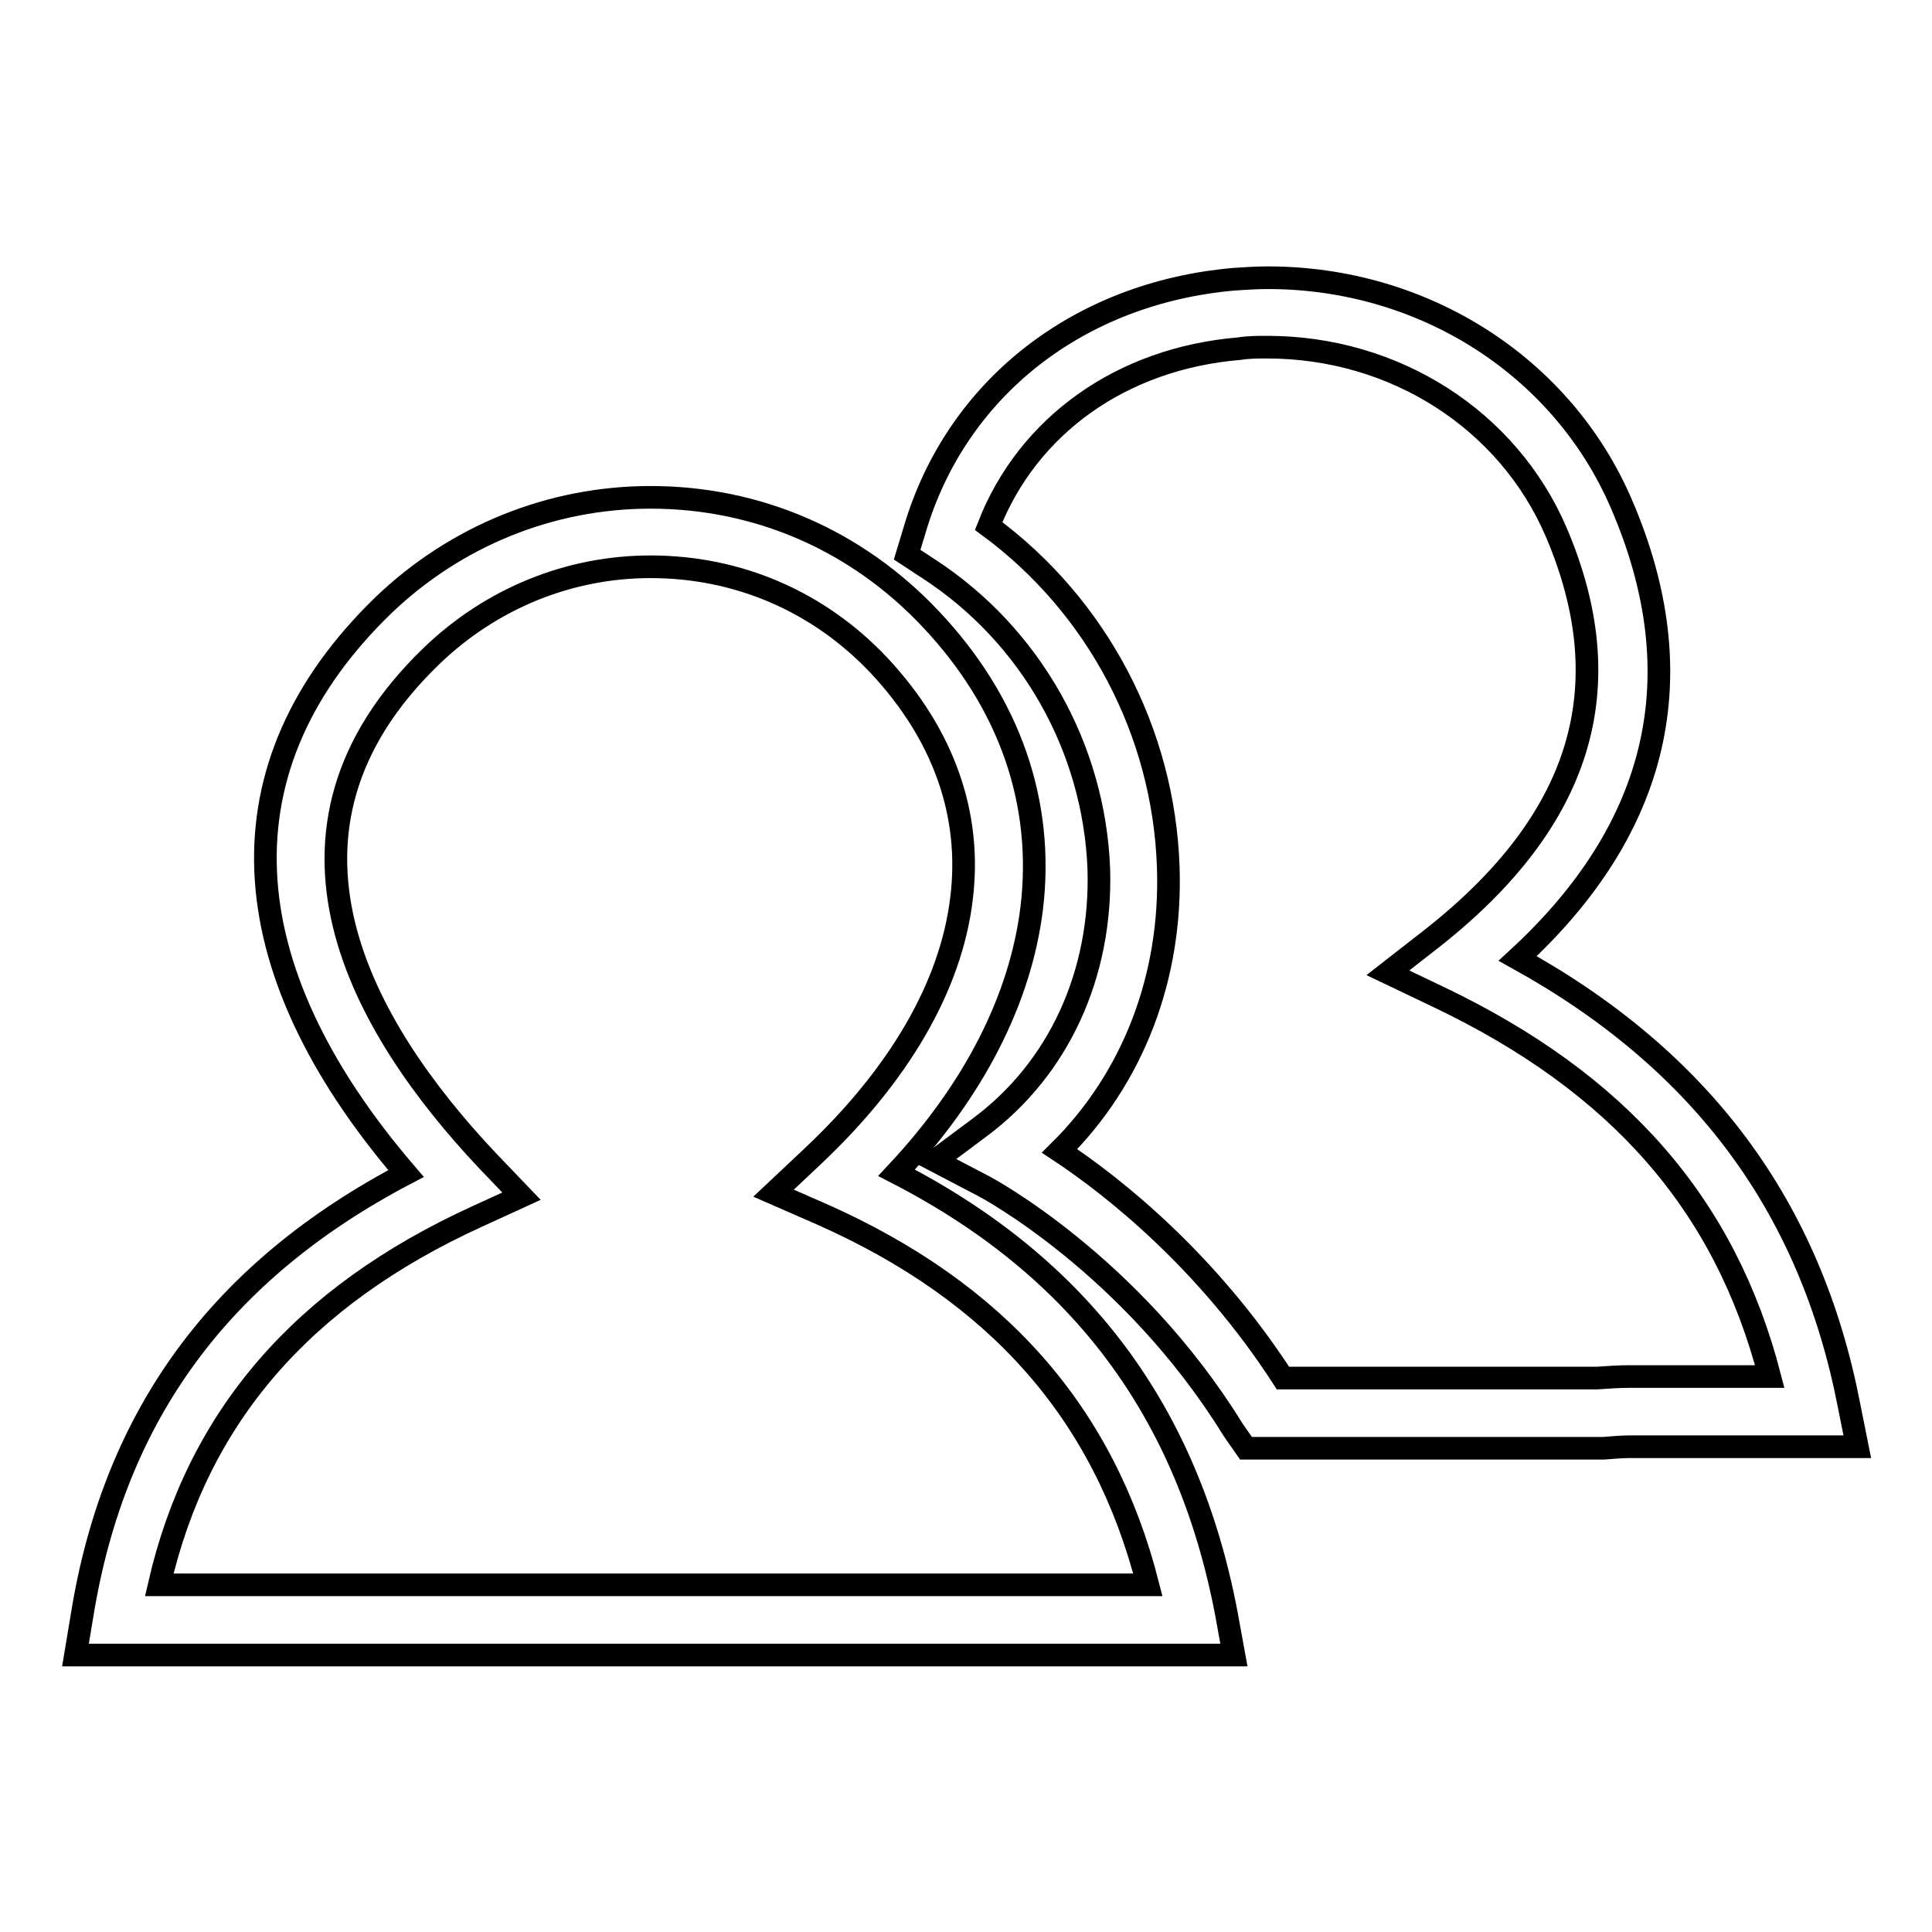
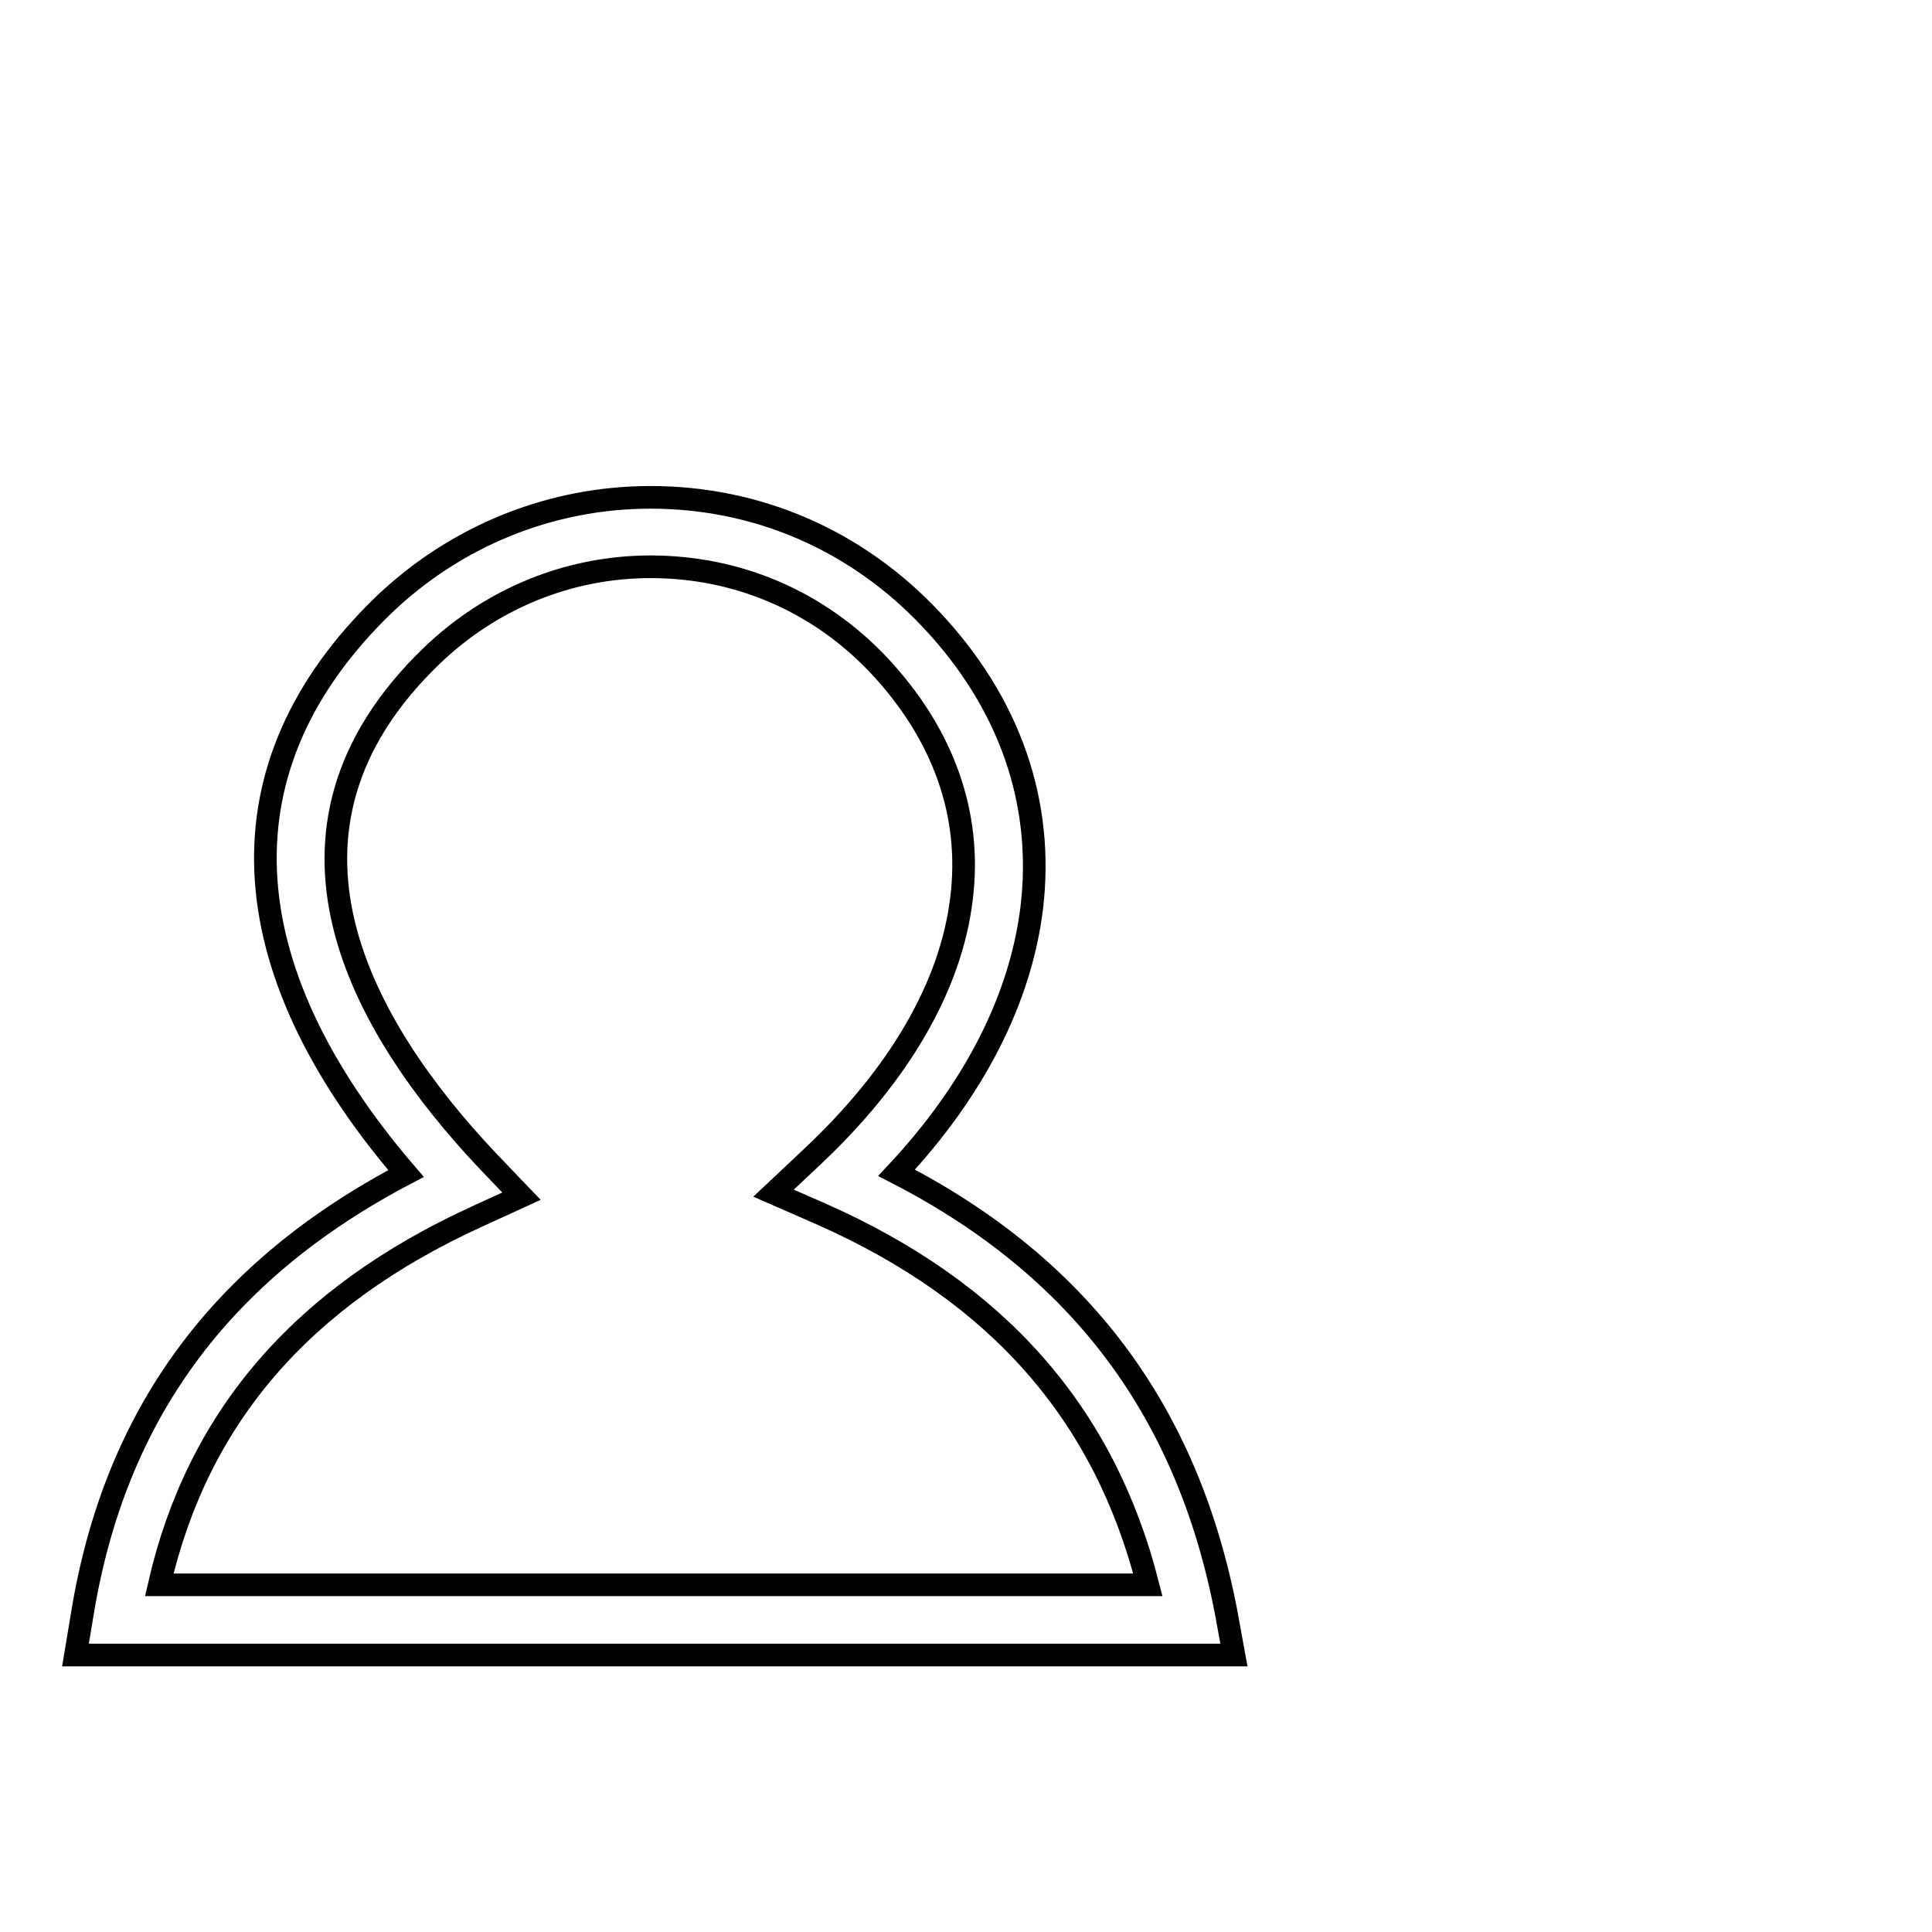
<svg xmlns="http://www.w3.org/2000/svg" version="1.1" x="0px" y="0px" viewBox="0 0 256 256" enable-background="new 0 0 256 256" xml:space="preserve">
  <g>
    <g>
      <path stroke-width="3" fill-opacity="0" stroke="#000000" d="M163.5,219.3H10l0.9-5.4c4.3-26.4,18.3-45.5,42.9-58.4c-23.7-27.6-24.9-54.1-3-75.3C60.4,71,73,65.9,86.2,65.9c14.2,0,27.3,5.7,37.1,16.1c10.5,11.1,15.1,24.4,13.4,38.4c-1.5,12-7.6,24-17.9,35c24.3,12.5,38.6,31.6,43.7,58.4L163.5,219.3z M21.1,210h131c-5.8-22.8-20-38.8-43.2-49.1l-6.4-2.8l5.1-4.8c11.5-10.8,18.4-22.6,19.8-34.2c1.4-11.2-2.4-21.8-10.9-30.9c-8-8.5-18.7-13.1-30.3-13.1c-10.8,0-21.1,4.2-29,11.8c-24.2,23.3-9.3,49.2,7.4,66.9l4.5,4.7l-5.9,2.7C40,171.8,26.2,187.8,21.1,210z" />
-       <path stroke-width="3" fill-opacity="0" stroke="#000000" d="M212.2,191.9h-47.1l-1.4-2c-0.1-0.2-0.3-0.4-0.4-0.6c-13.5-21.8-32.7-32-32.9-32.1l-6.5-3.4l5.9-4.4c10.5-7.8,16.2-20.3,15.8-34.2c-0.6-16.1-9-31-22.5-39.8l-2.9-1.9l1-3.3c5.5-18.7,21.7-31.4,42.3-33.2c1.5-0.1,3-0.2,4.5-0.2c20.7,0,39.1,11.8,46.9,30.1c9.7,22.6,5,42.8-13.8,60.1c24.4,13.5,38.8,32.9,43.9,59.2l1.1,5.5h-30.2c-1,0-2.1,0.1-3.4,0.2L212.2,191.9z M170,182.6h41.6c1.5-0.1,2.9-0.2,4.1-0.2h7.9h10.9c-5.9-22.8-20-38.9-43.9-50.3l-6.7-3.2l5.9-4.6c19.8-15.6,25.2-33.2,16.4-53.8c-6.4-14.9-21.4-24.5-38.3-24.5c-1.2,0-2.5,0-3.7,0.2c-15.6,1.3-28,10.2-33.2,23.5c14.4,10.6,23.2,27.3,23.8,45.2c0.5,14.6-4.7,28-14.4,37.6C147.5,157.2,159.9,167,170,182.6z" />
    </g>
  </g>
</svg>